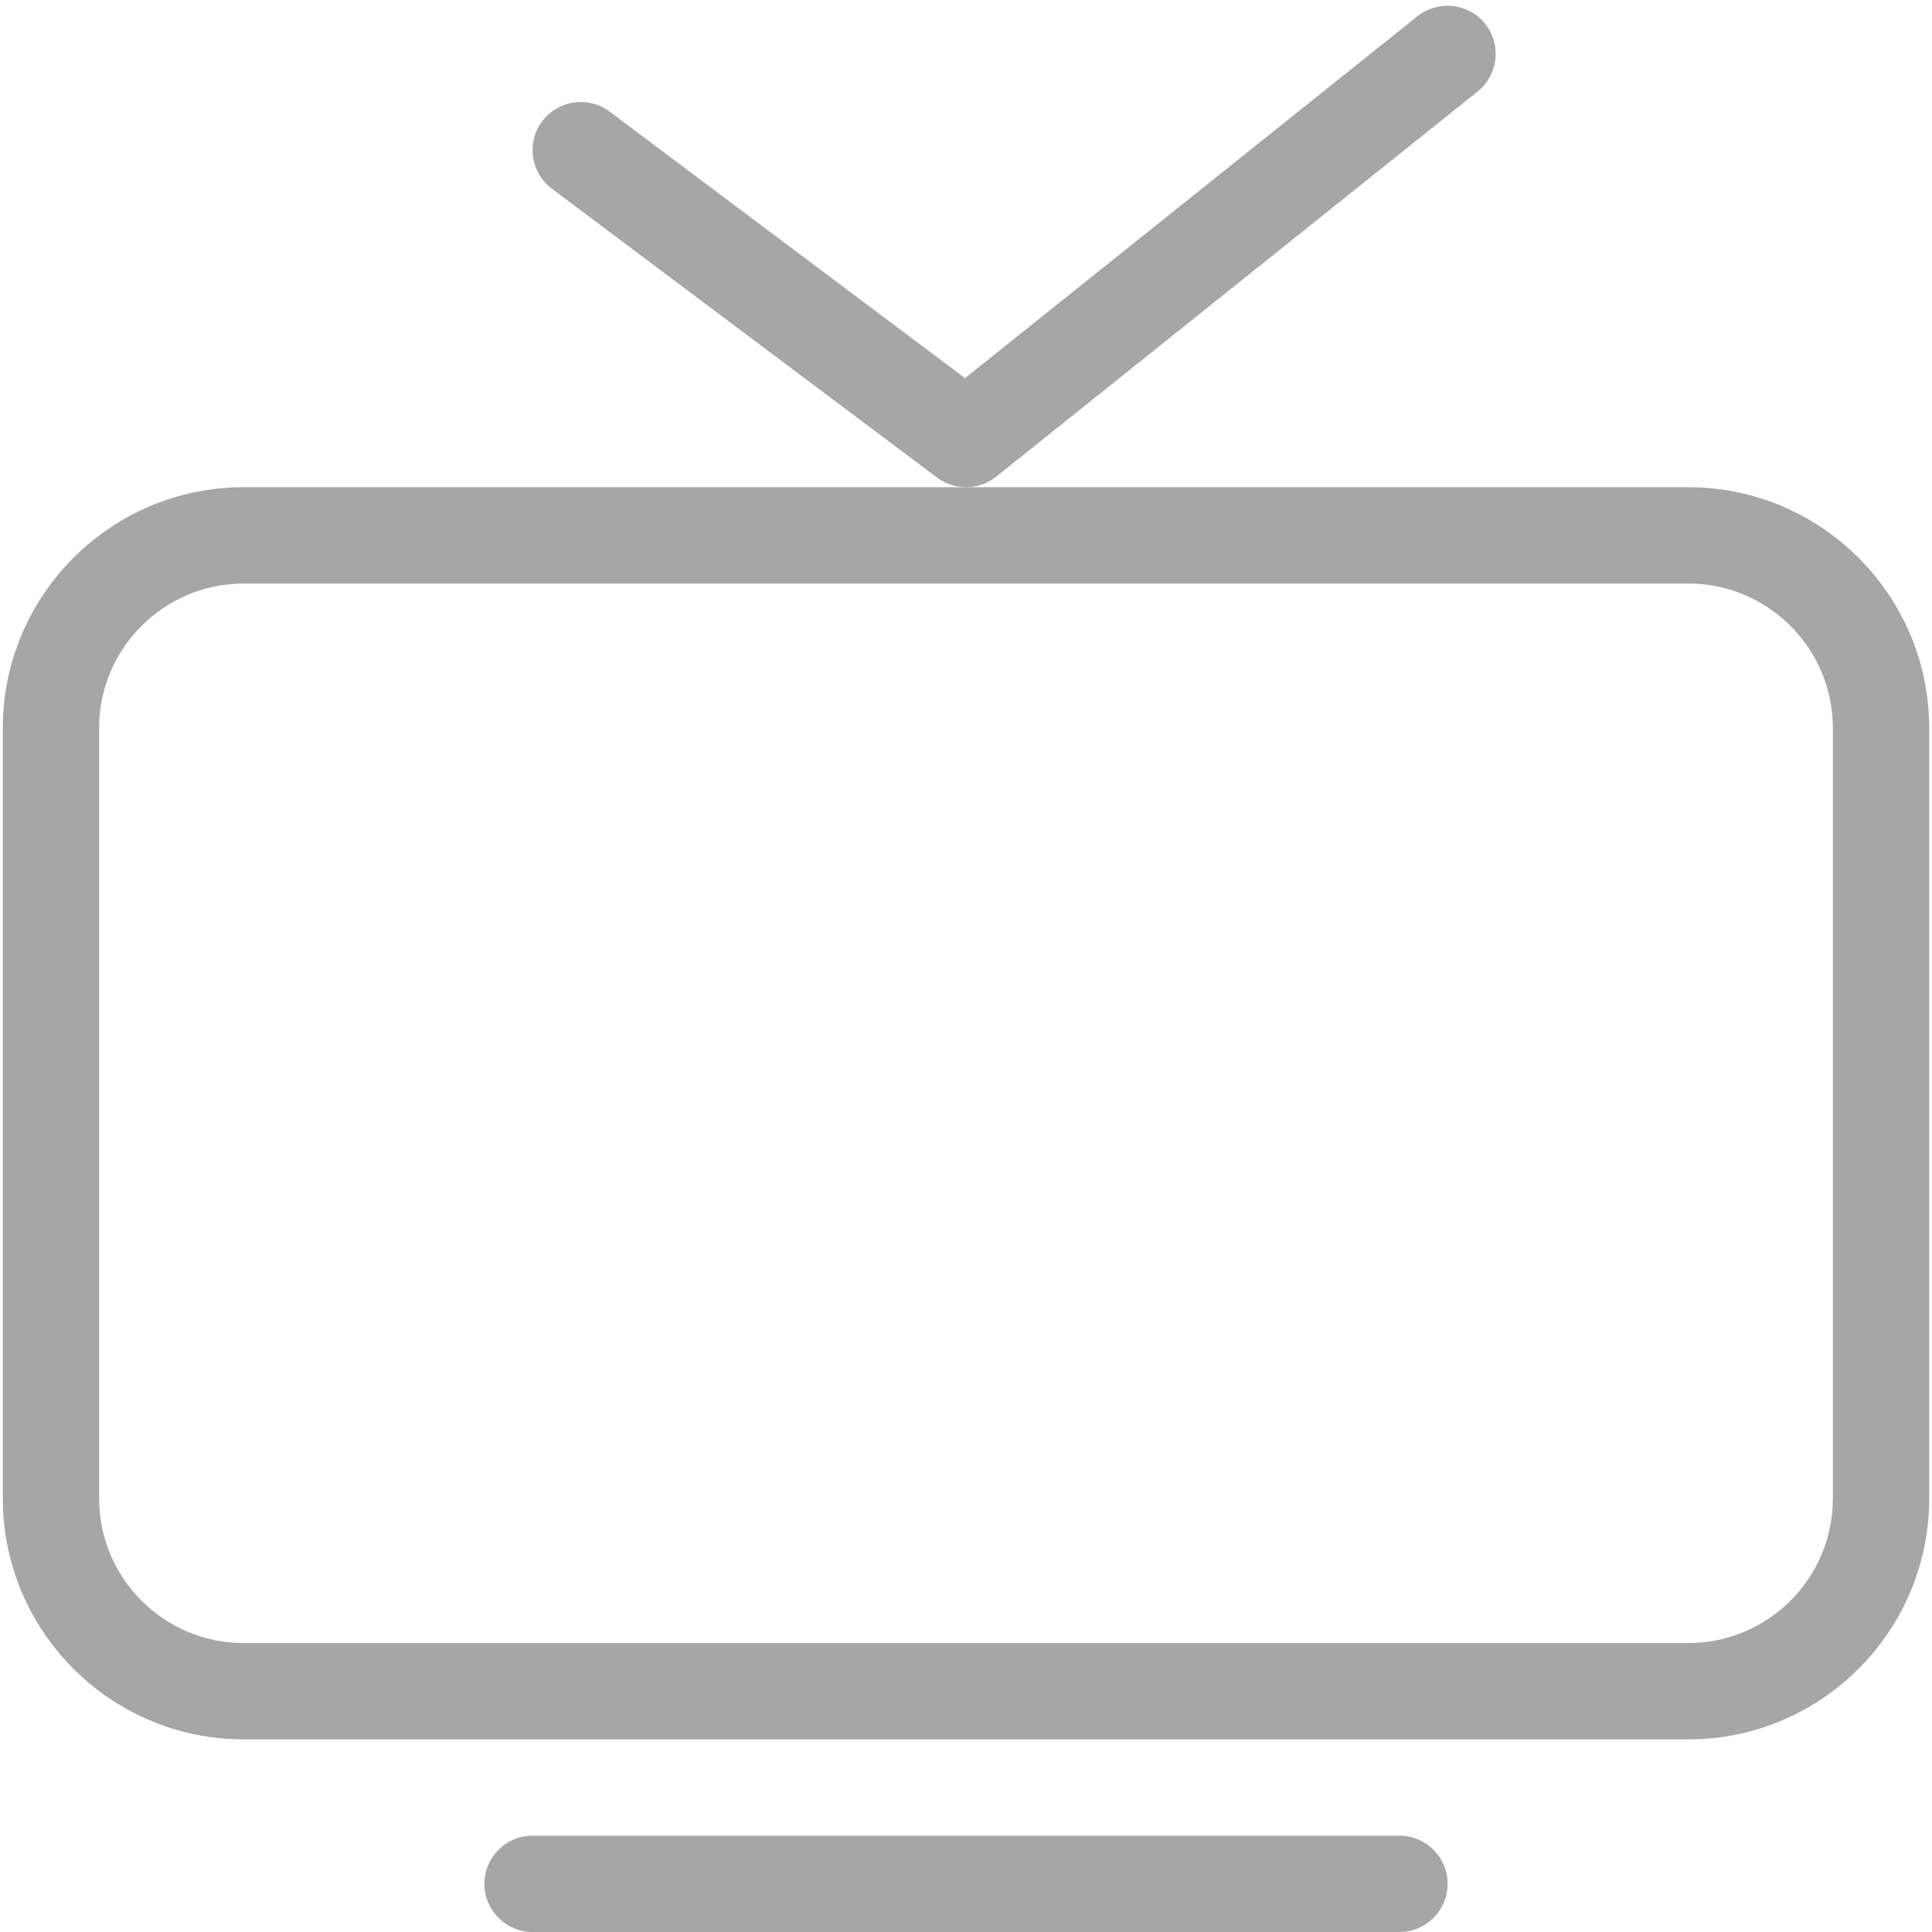
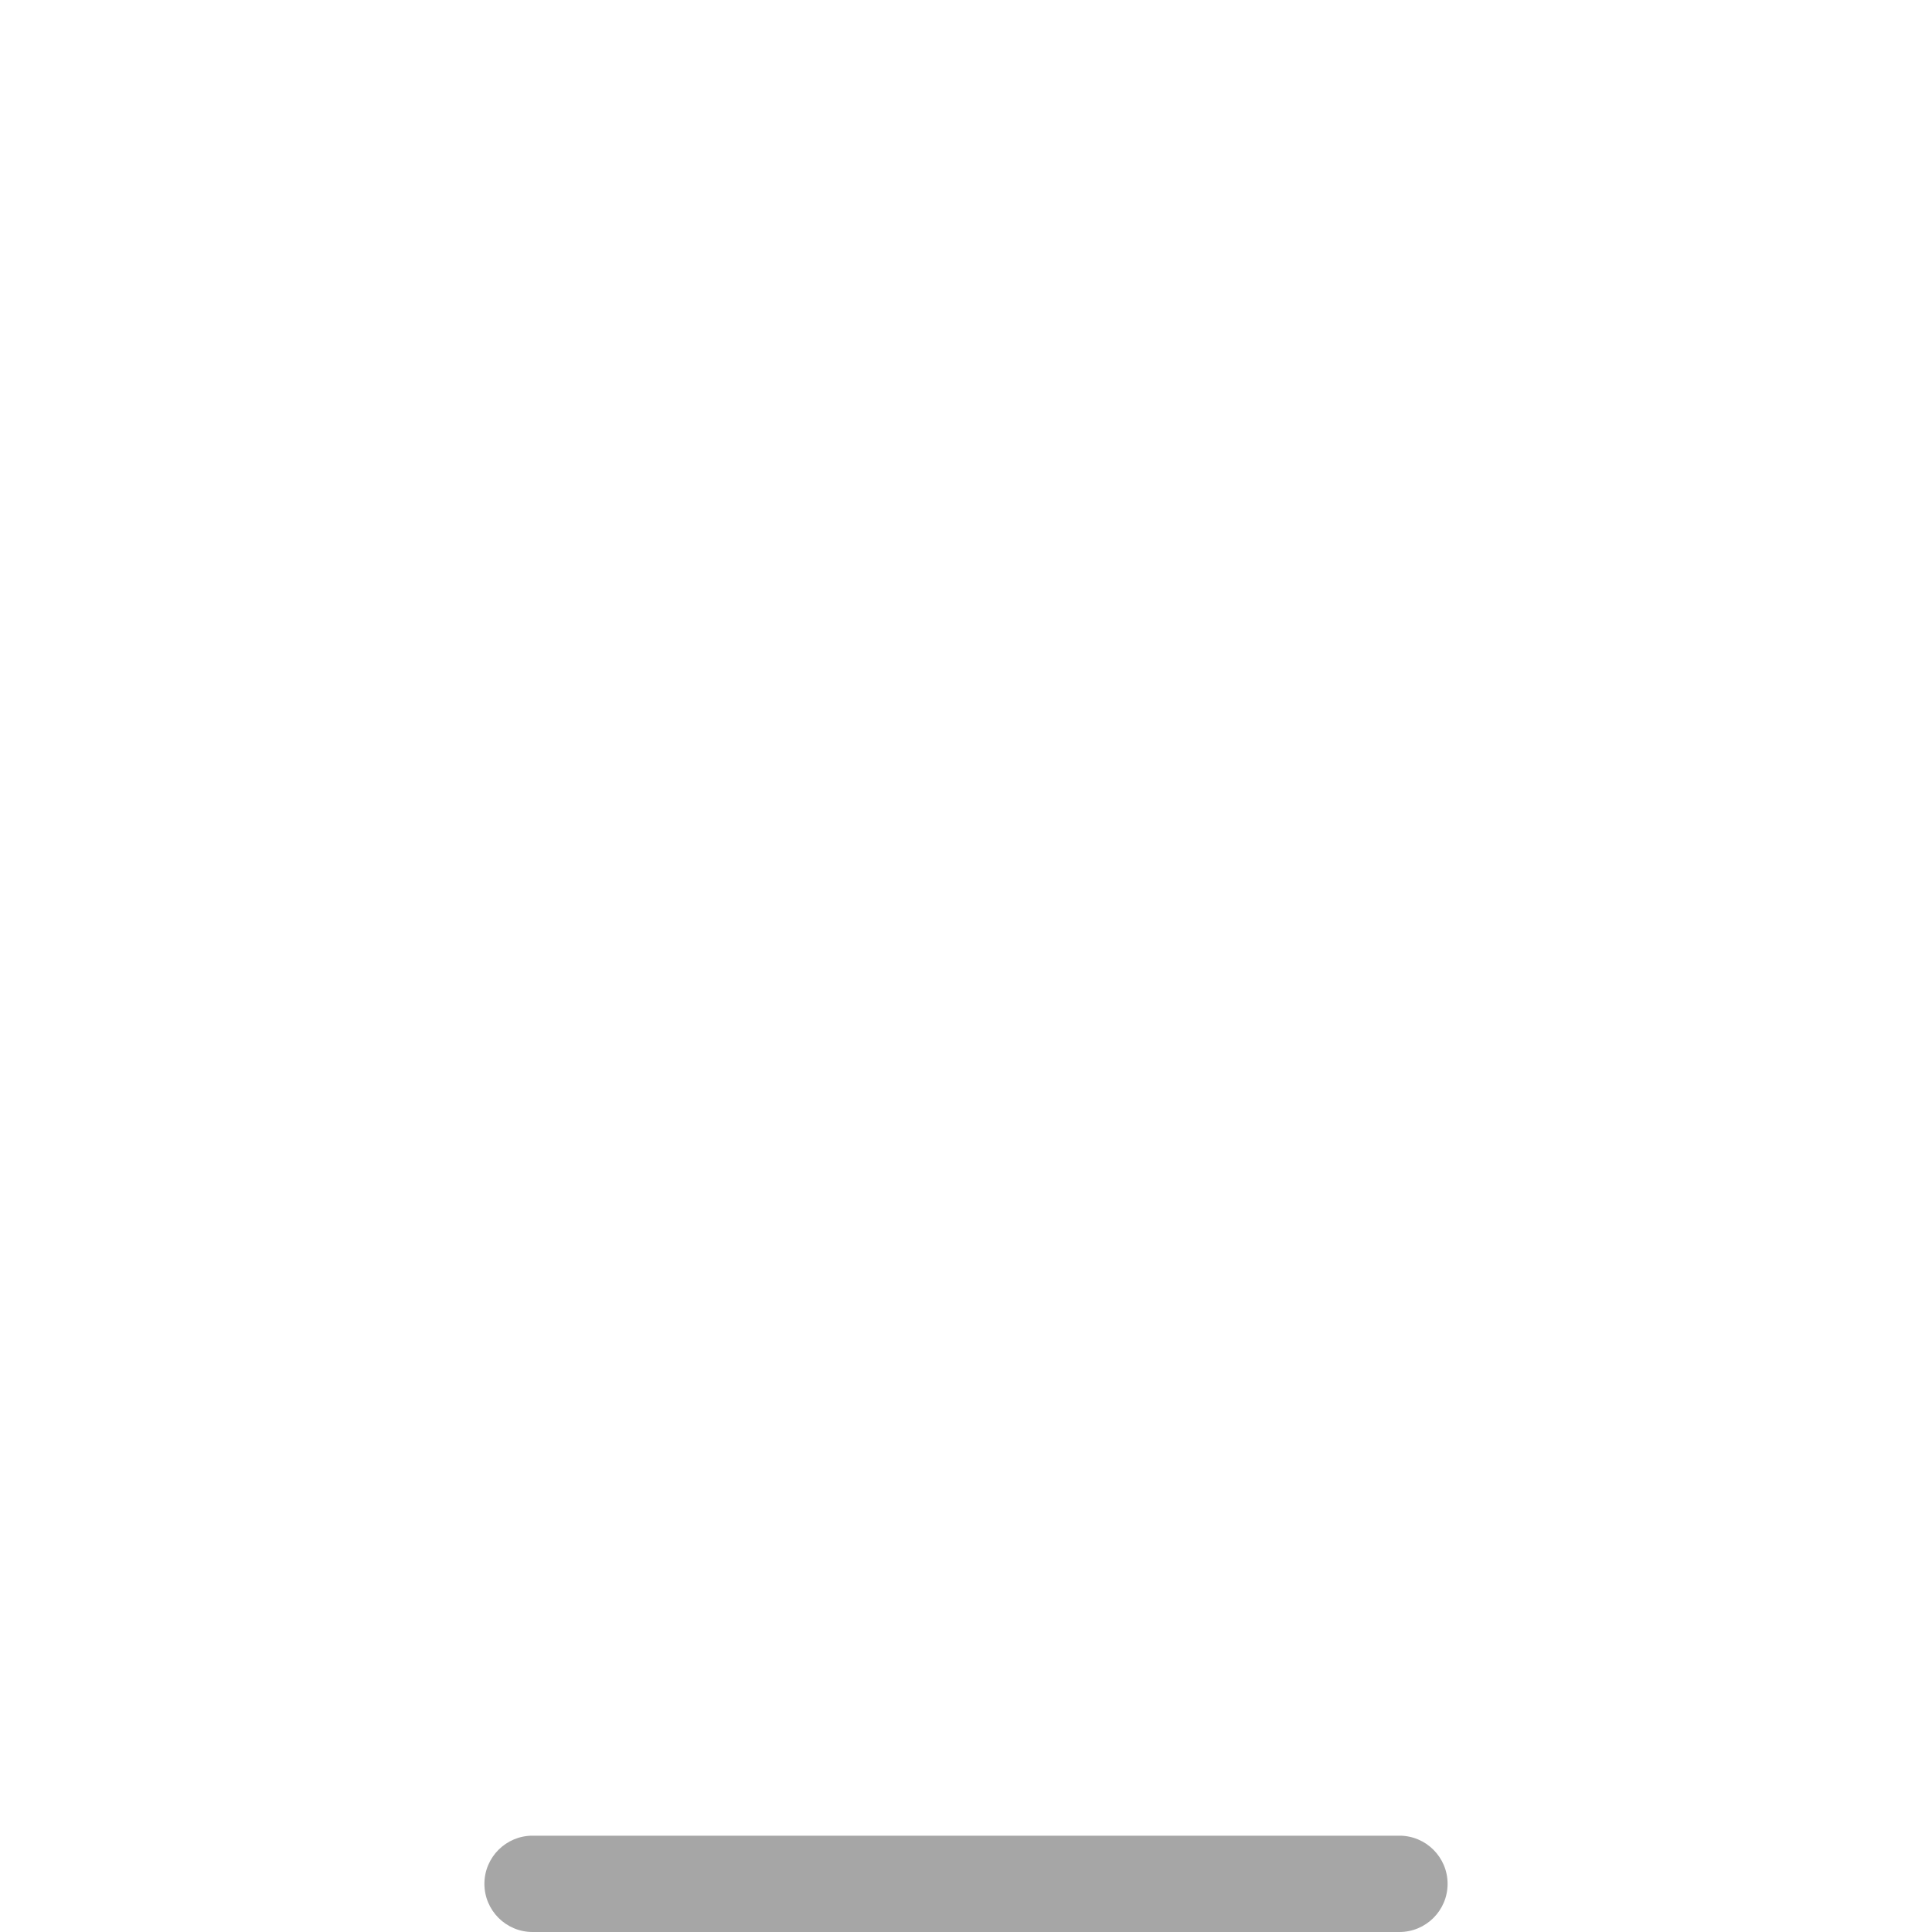
<svg xmlns="http://www.w3.org/2000/svg" width="500" zoomAndPan="magnify" viewBox="0 0 375 375" height="500" preserveAspectRatio="xMidYMid meet" version="1.0">
  <defs>
    <clipPath id="9f153bb1d2">
-       <path d="M 0.234 94 L 374.484 94 L 374.484 338 L 0.234 338 Z M 0.234 94 " clip-rule="nonzero" />
-     </clipPath>
+       </clipPath>
  </defs>
  <g clip-path="url(#9f153bb1d2)">
-     <path fill="#a6a6a6" d="M 327.715 94.57 L 47.285 94.57 C 21.523 94.57 0.547 115.527 0.547 141.309 L 0.547 290.871 C 0.547 316.652 21.523 337.609 47.285 337.609 L 327.715 337.609 C 353.477 337.609 374.453 316.652 374.453 290.871 L 374.453 141.309 C 374.453 115.527 353.477 94.57 327.715 94.57 Z M 355.758 290.871 C 355.758 306.332 343.176 318.914 327.715 318.914 L 47.285 318.914 C 31.824 318.914 19.242 306.332 19.242 290.871 L 19.242 141.309 C 19.242 125.848 31.824 113.266 47.285 113.266 L 327.715 113.266 C 343.176 113.266 355.758 125.848 355.758 141.309 Z M 355.758 290.871 " fill-opacity="1" fill-rule="nonzero" />
-   </g>
+     </g>
  <path fill="#a6a6a6" d="M 271.629 356.305 L 103.371 356.305 C 98.211 356.305 94.023 360.492 94.023 365.652 C 94.023 370.812 98.211 375 103.371 375 L 271.629 375 C 276.789 375 280.977 370.812 280.977 365.652 C 280.977 360.492 276.789 356.305 271.629 356.305 Z M 271.629 356.305 " fill-opacity="1" fill-rule="nonzero" />
-   <path fill="#a6a6a6" d="M 286.809 17.754 C 290.828 14.52 291.484 8.648 288.266 4.609 C 285.051 0.59 279.164 -0.047 275.125 3.152 L 187.312 73.391 L 118.328 21.66 C 114.215 18.574 108.324 19.418 105.242 23.531 C 102.137 27.66 102.98 33.512 107.109 36.617 L 181.891 92.703 C 183.555 93.938 185.52 94.57 187.5 94.57 C 189.574 94.57 191.633 93.879 193.332 92.535 Z M 286.809 17.754 " fill-opacity="1" fill-rule="nonzero" />
</svg>